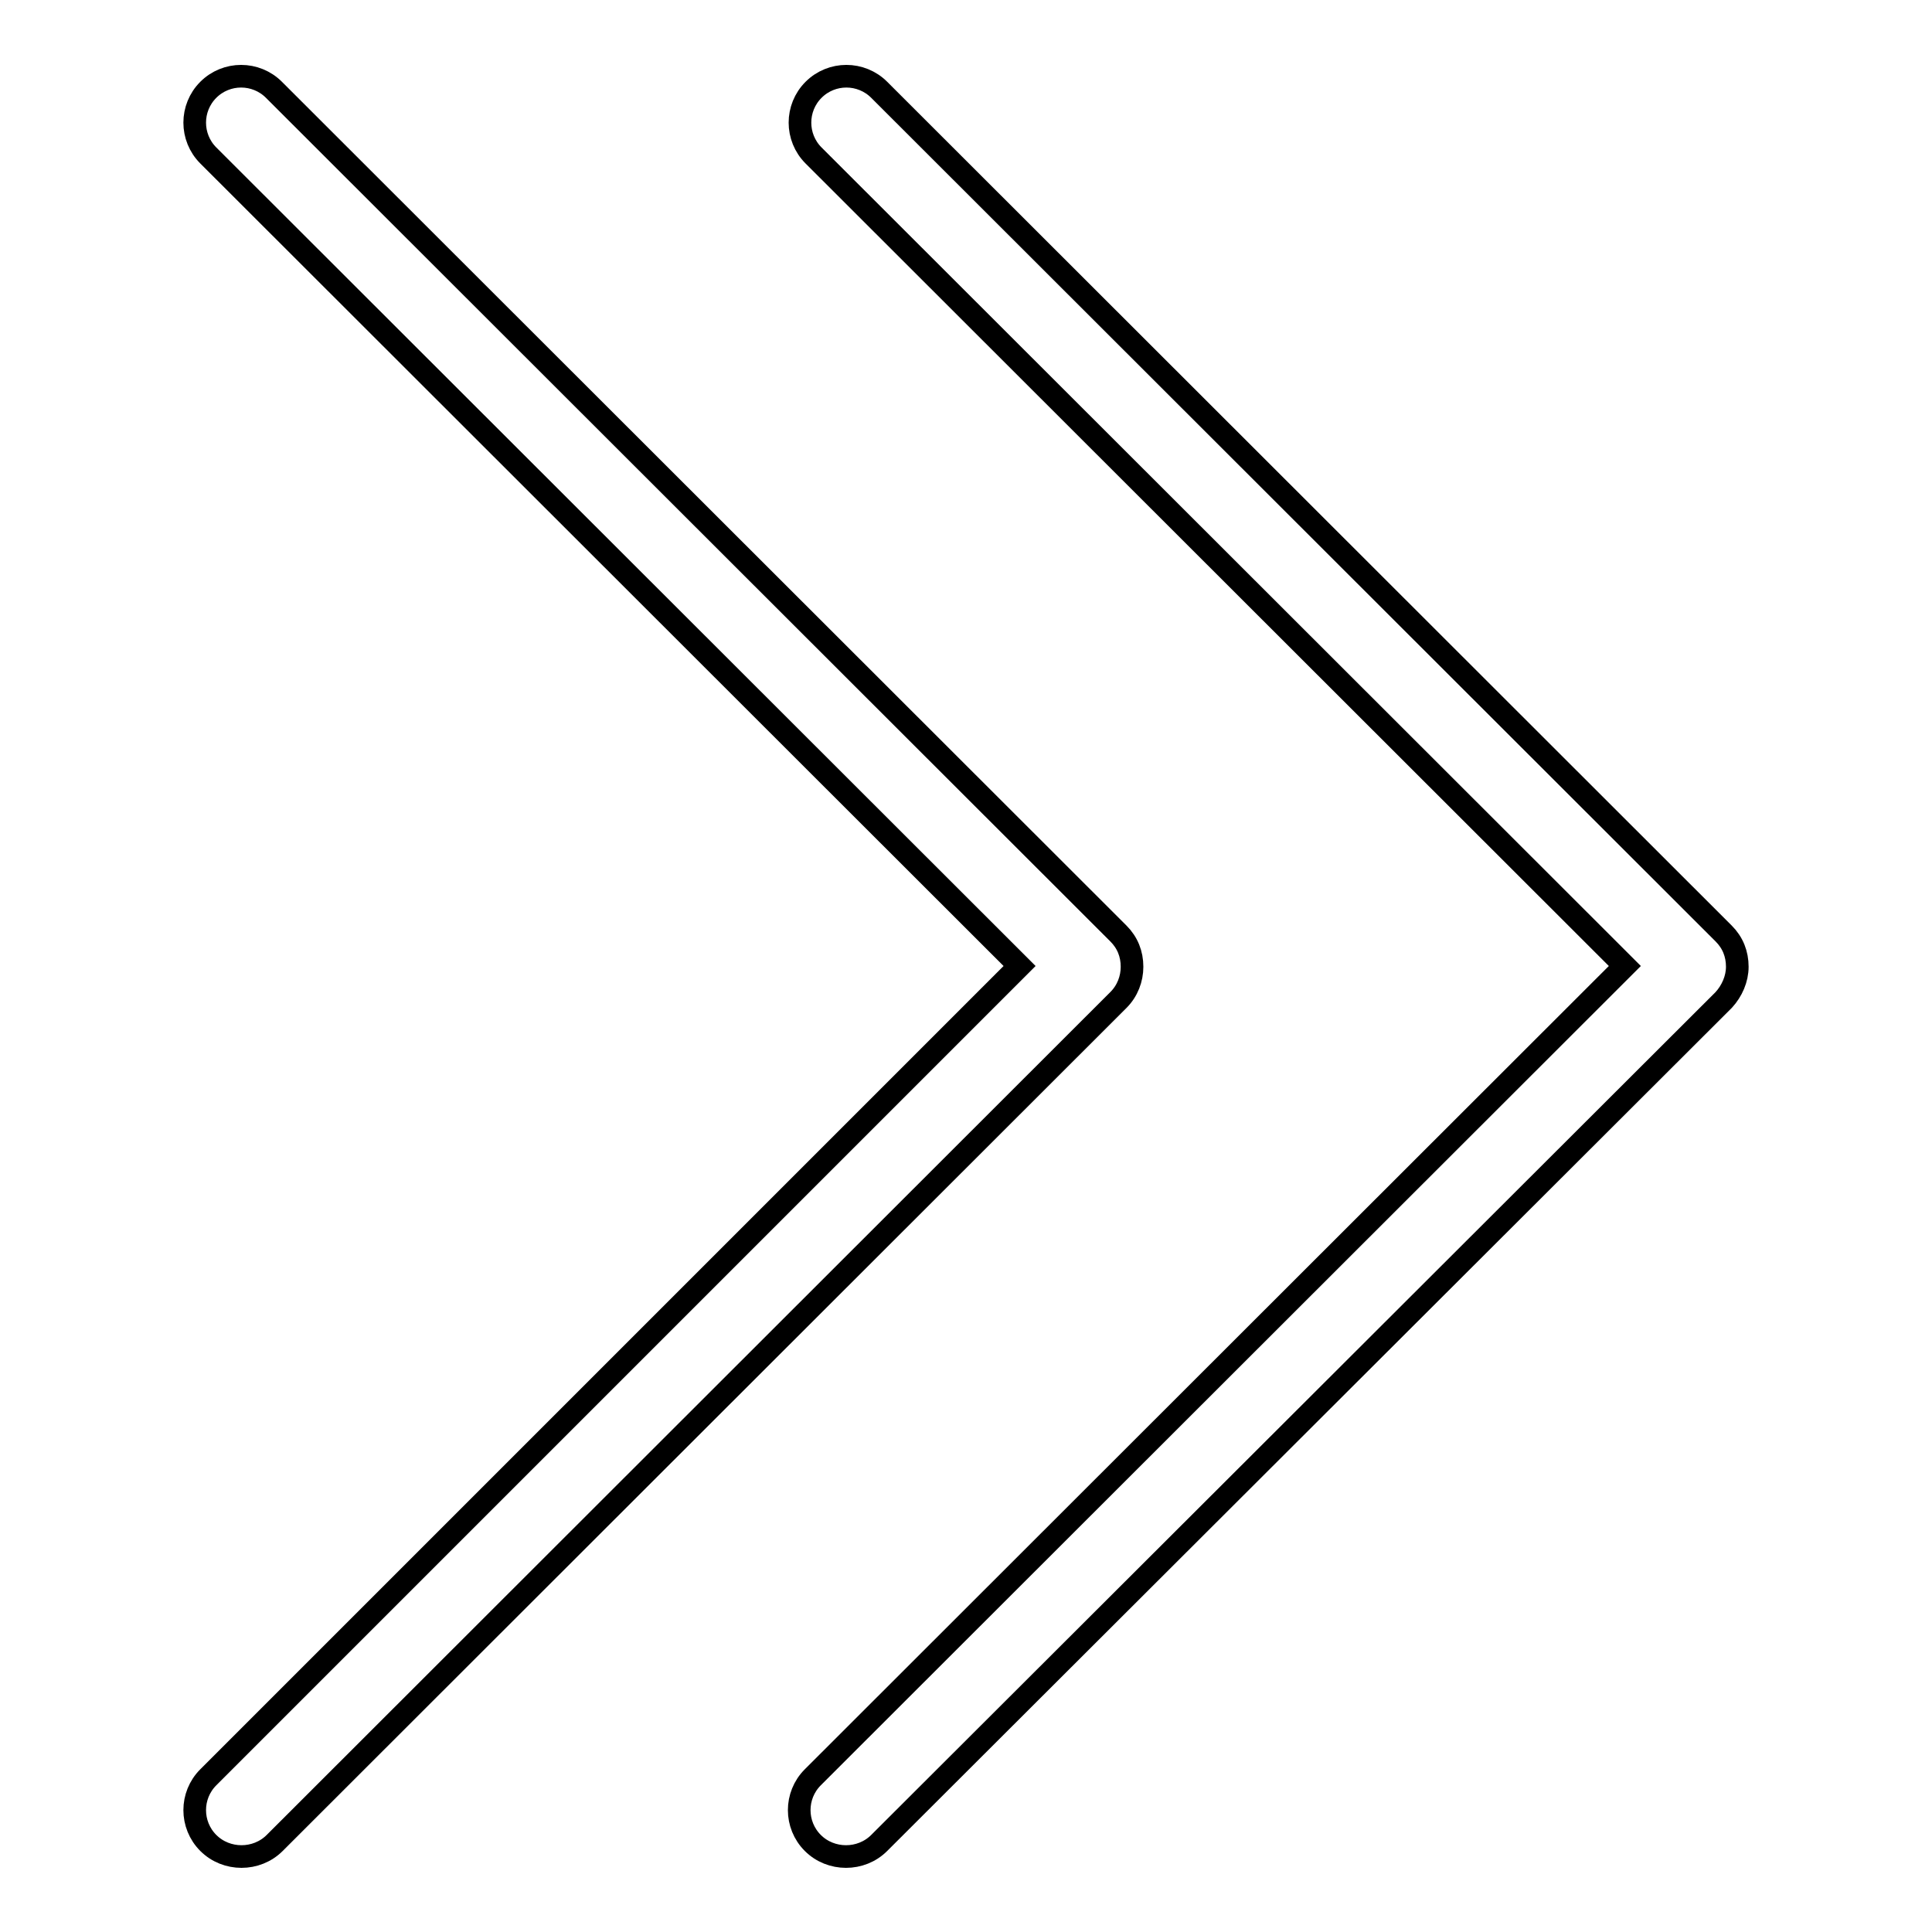
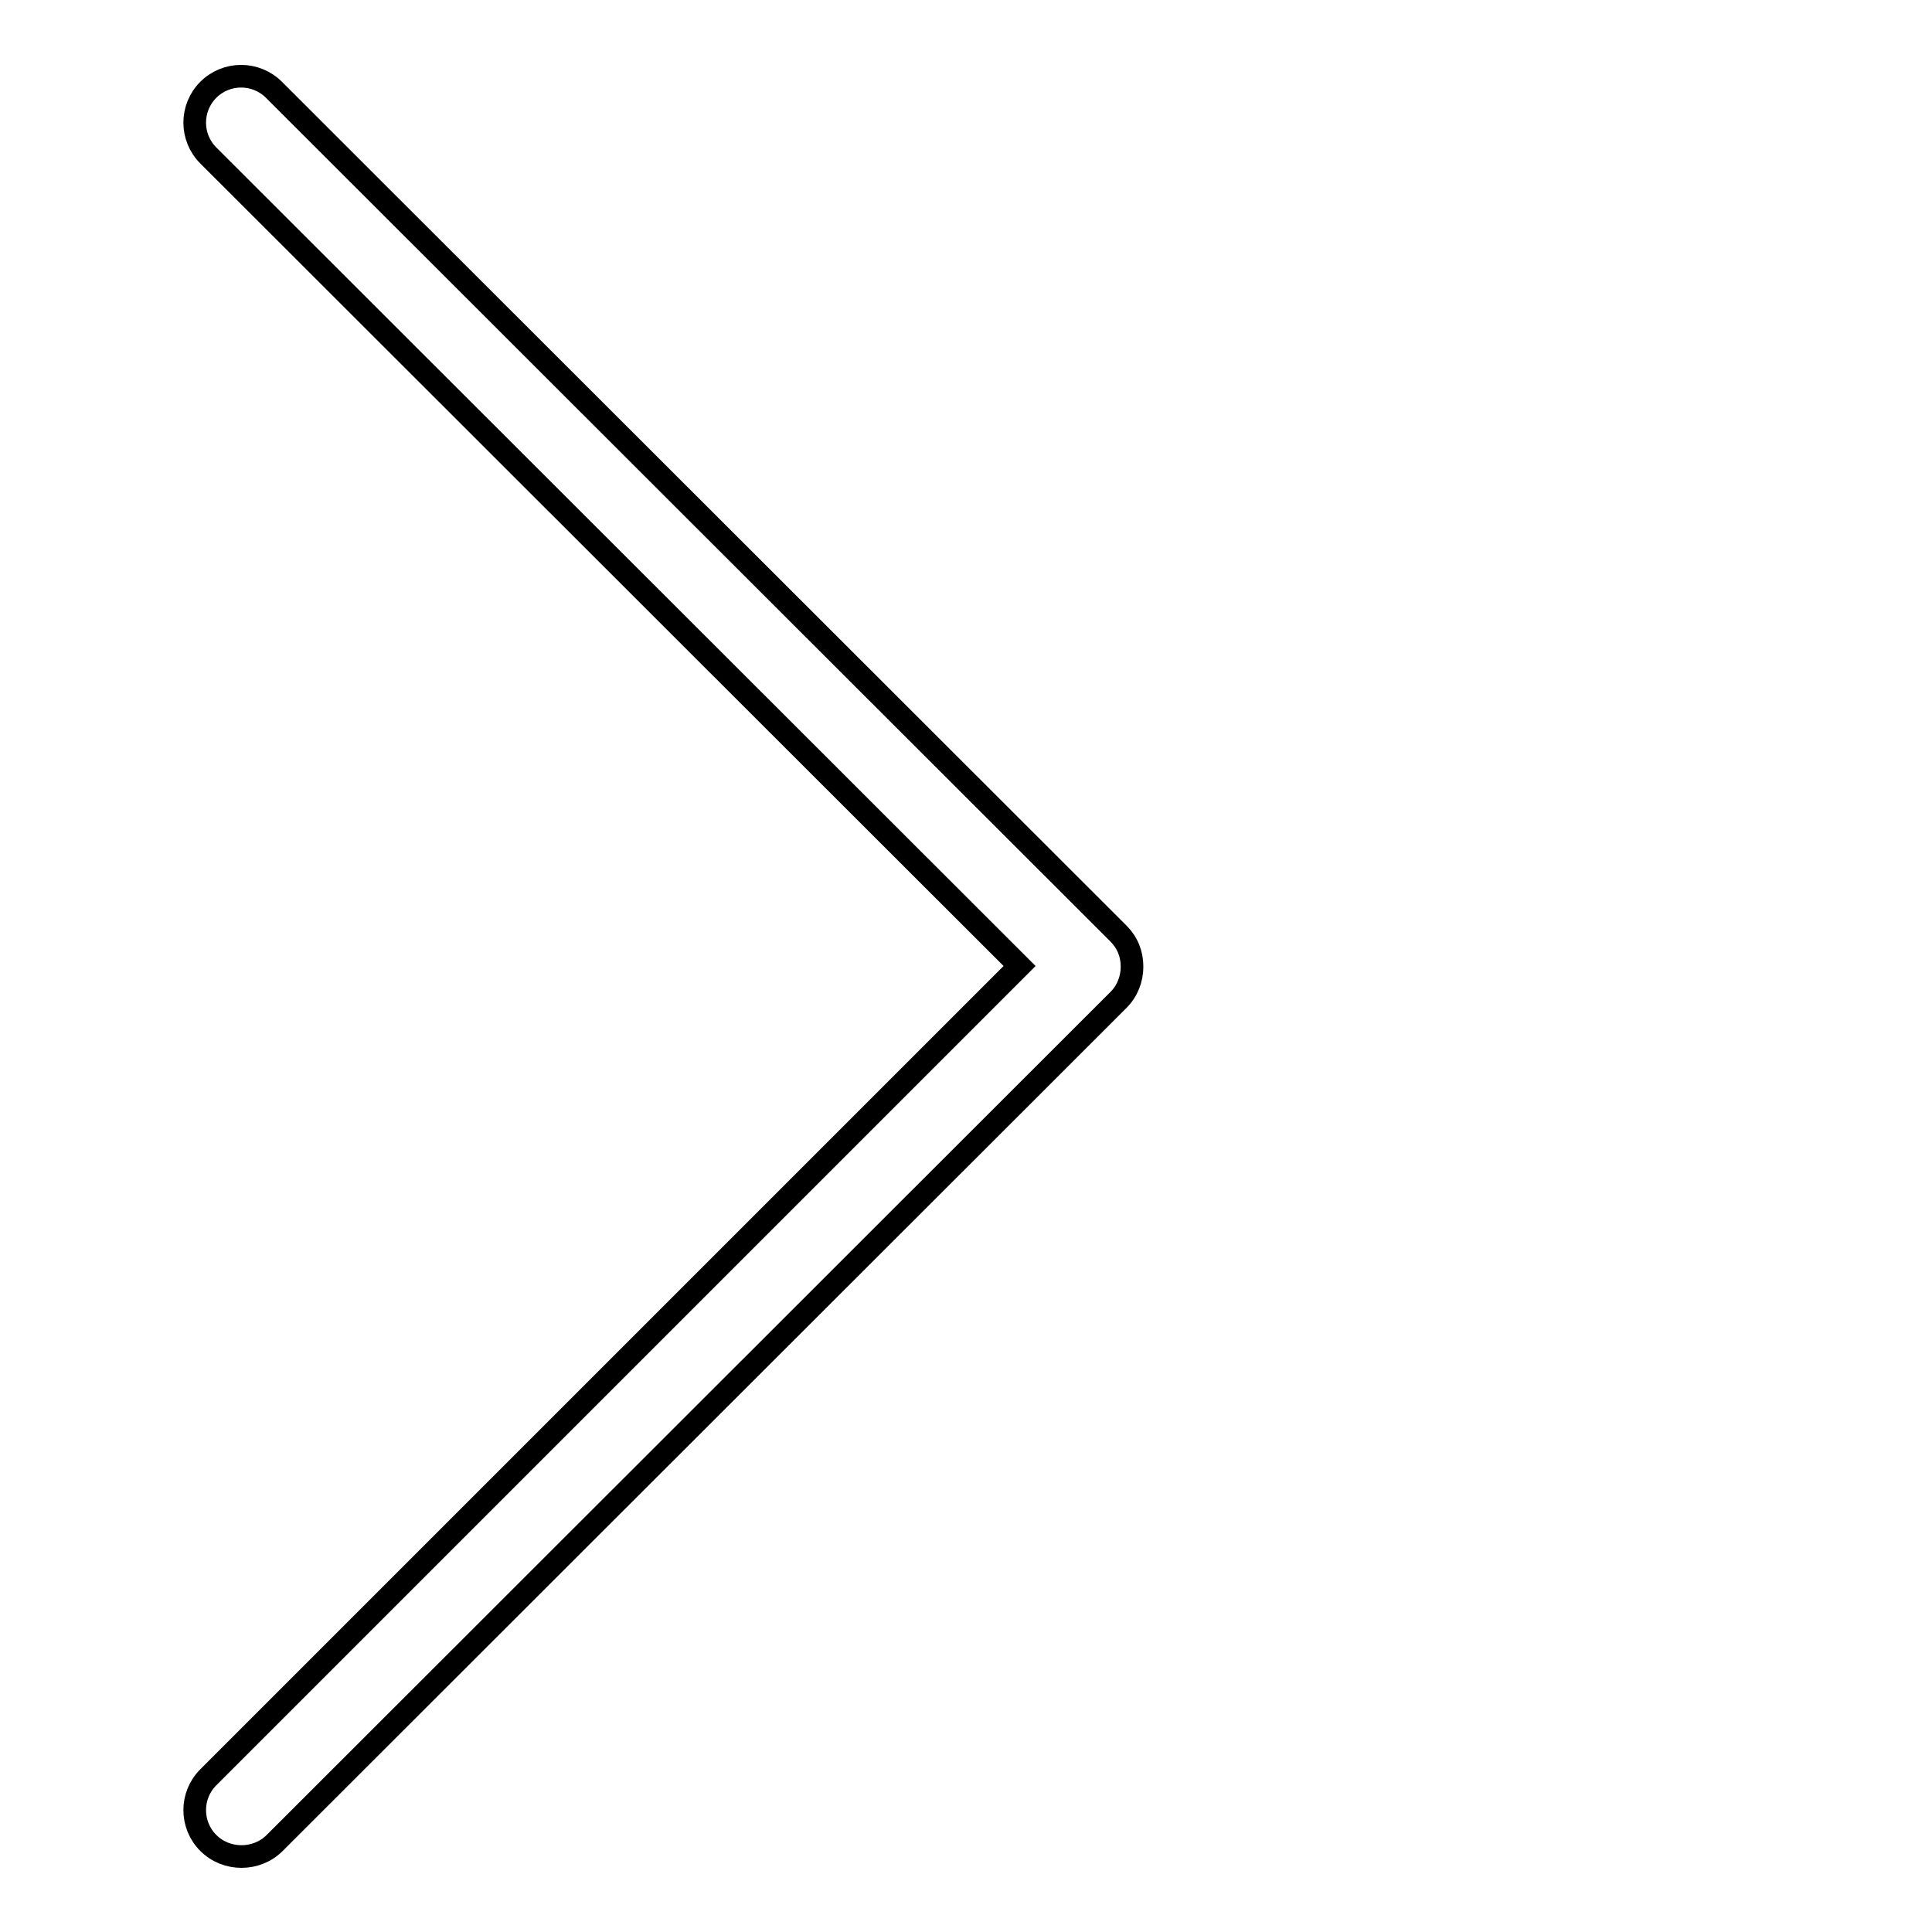
<svg xmlns="http://www.w3.org/2000/svg" version="1.1" x="0px" y="0px" viewBox="0 0 256 256" enable-background="new 0 0 256 256" xml:space="preserve">
  <g>
    <g>
      <path stroke-width="3" fill-opacity="0" stroke="#000000" d="M32,246c-1.6,0-3.2-0.6-4.4-1.8c-2.4-2.4-2.4-6.3,0-8.7L135.1,128L27.6,20.6c-2.4-2.4-2.4-6.3,0-8.7c2.4-2.4,6.3-2.4,8.7,0l111.9,111.8c1.2,1.2,1.8,2.7,1.8,4.4c0,1.6-0.6,3.2-1.8,4.4L36.4,244.2C35.2,245.4,33.6,246,32,246z" />
-       <path stroke-width="3" fill-opacity="0" stroke="#000000" d="M112.1,246c-1.6,0-3.2-0.6-4.4-1.8c-2.4-2.4-2.4-6.3,0-8.7L215.3,128L107.8,20.6c-2.4-2.4-2.4-6.3,0-8.7c2.4-2.4,6.3-2.4,8.7,0l111.9,111.8c1.2,1.2,1.8,2.7,1.8,4.4c0,1.6-0.7,3.2-1.8,4.4L116.5,244.2C115.3,245.4,113.7,246,112.1,246z" />
    </g>
  </g>
</svg>